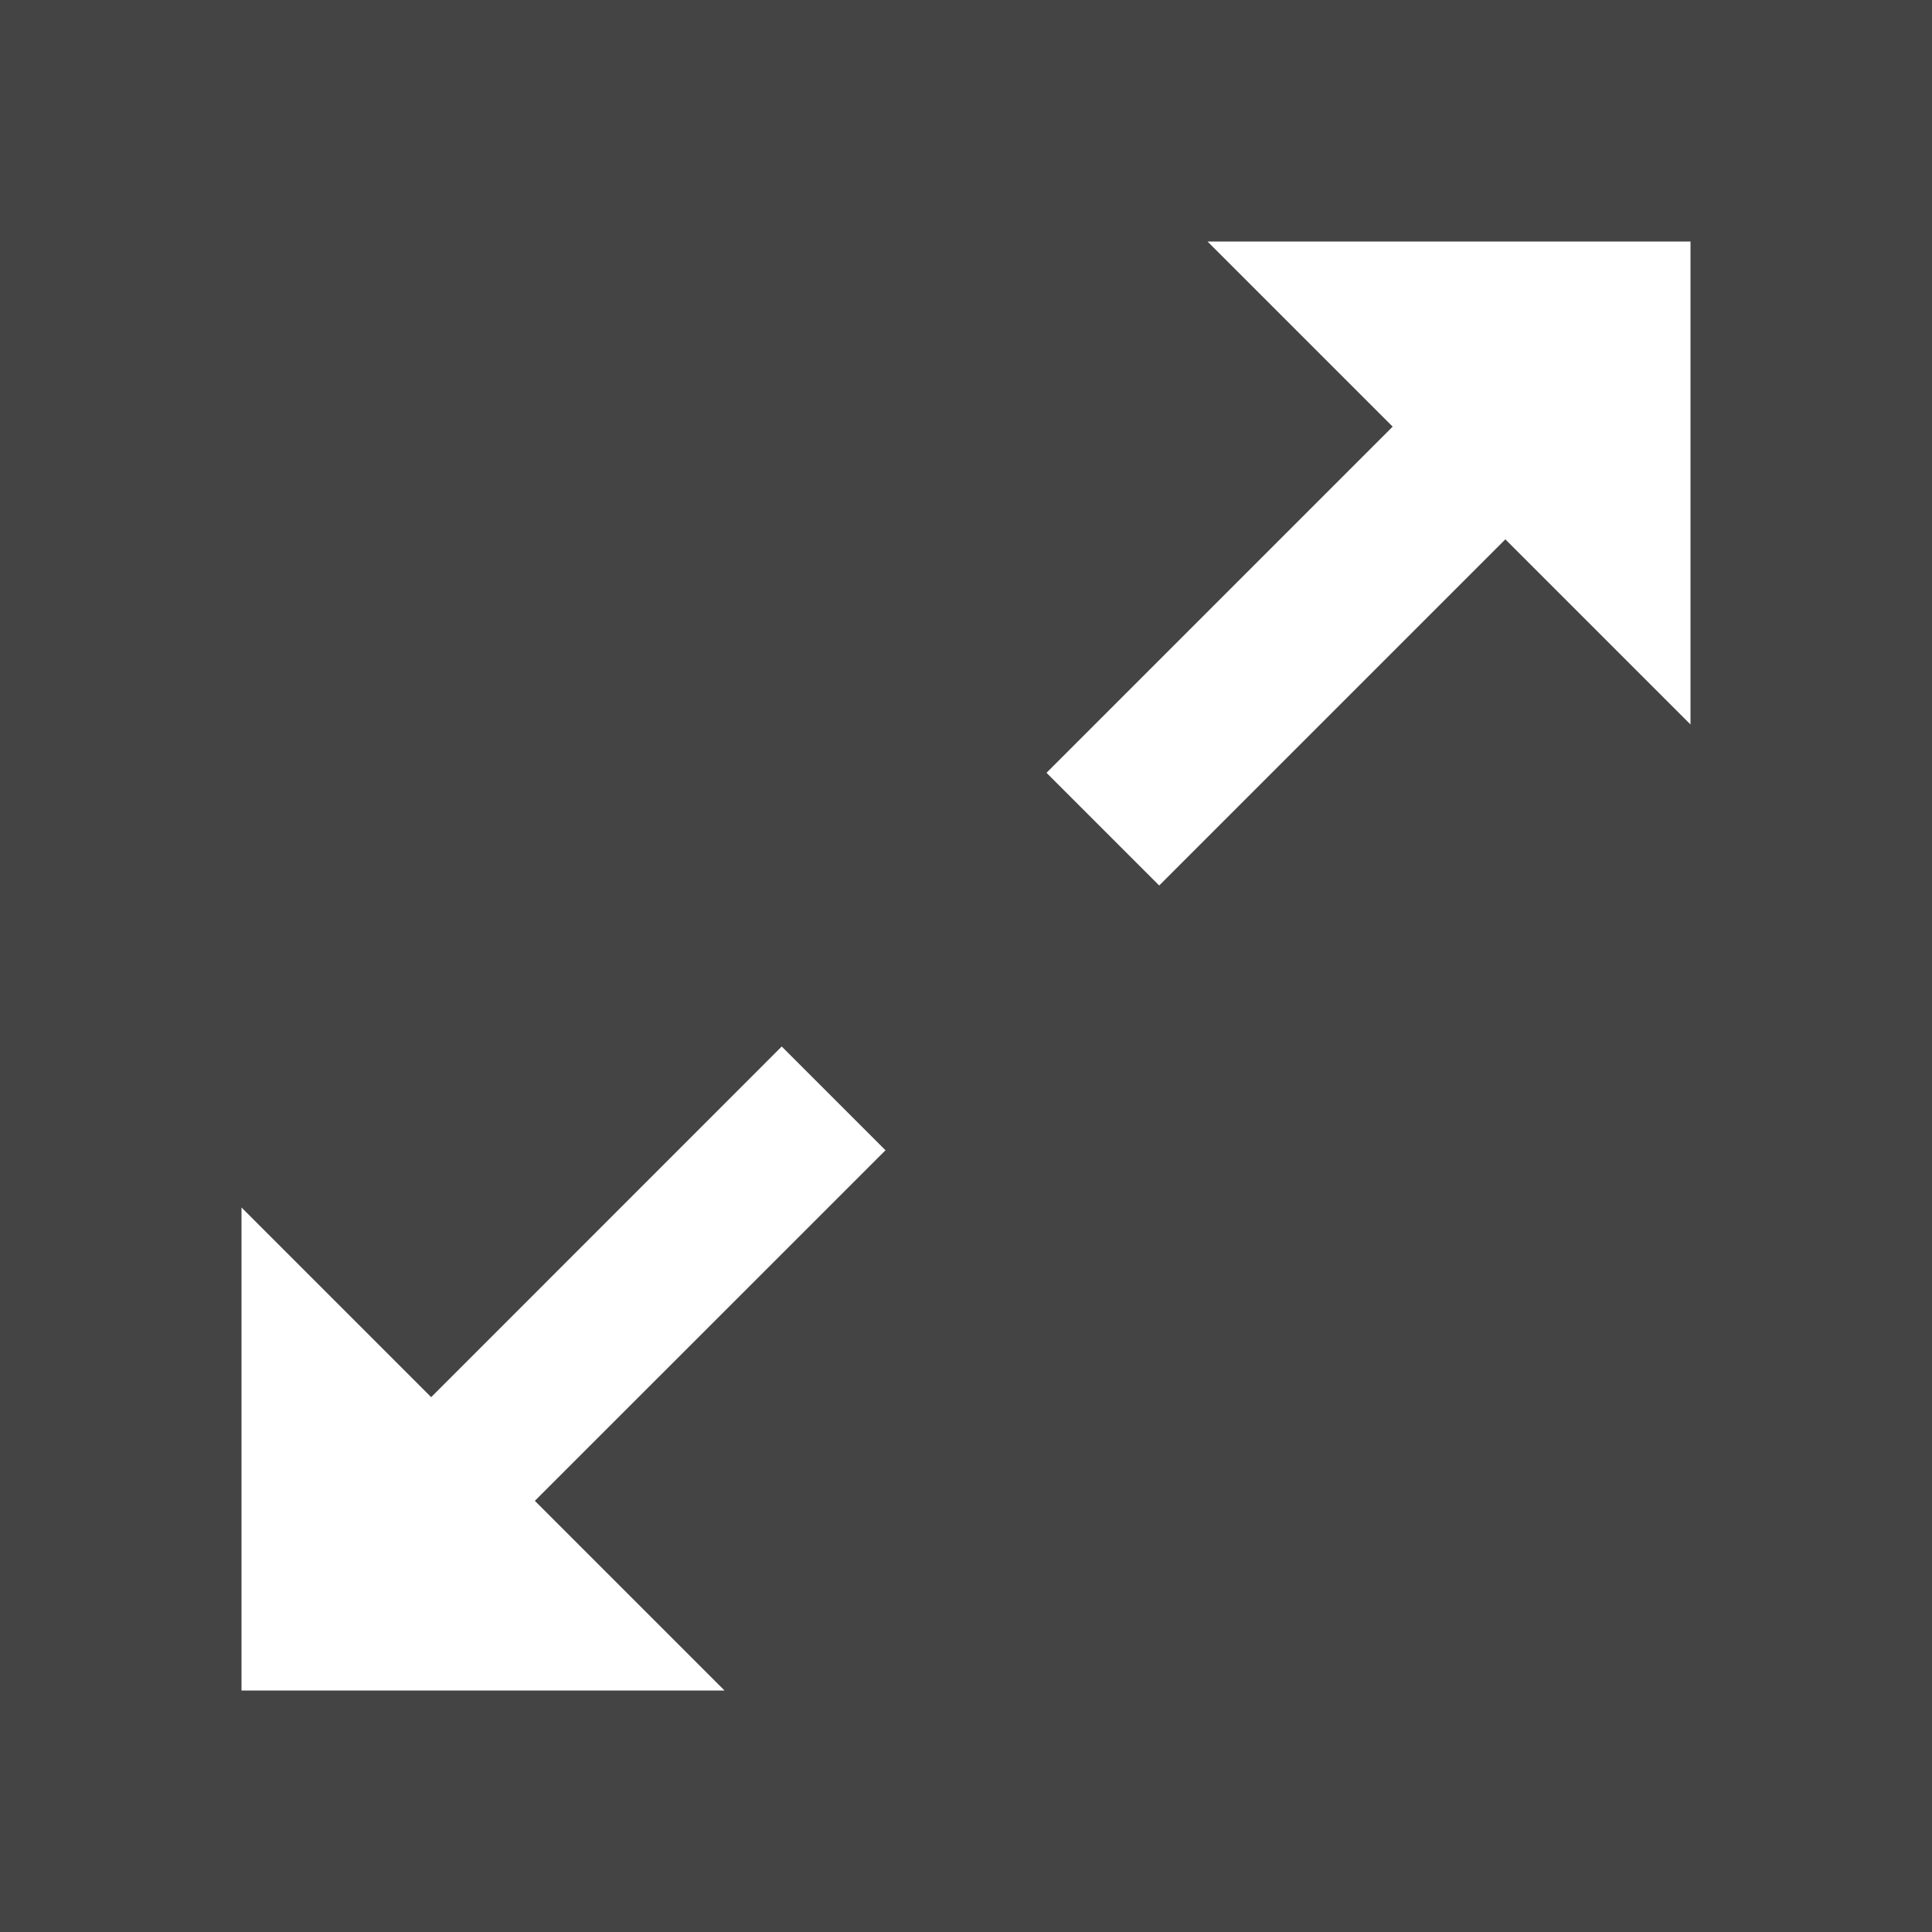
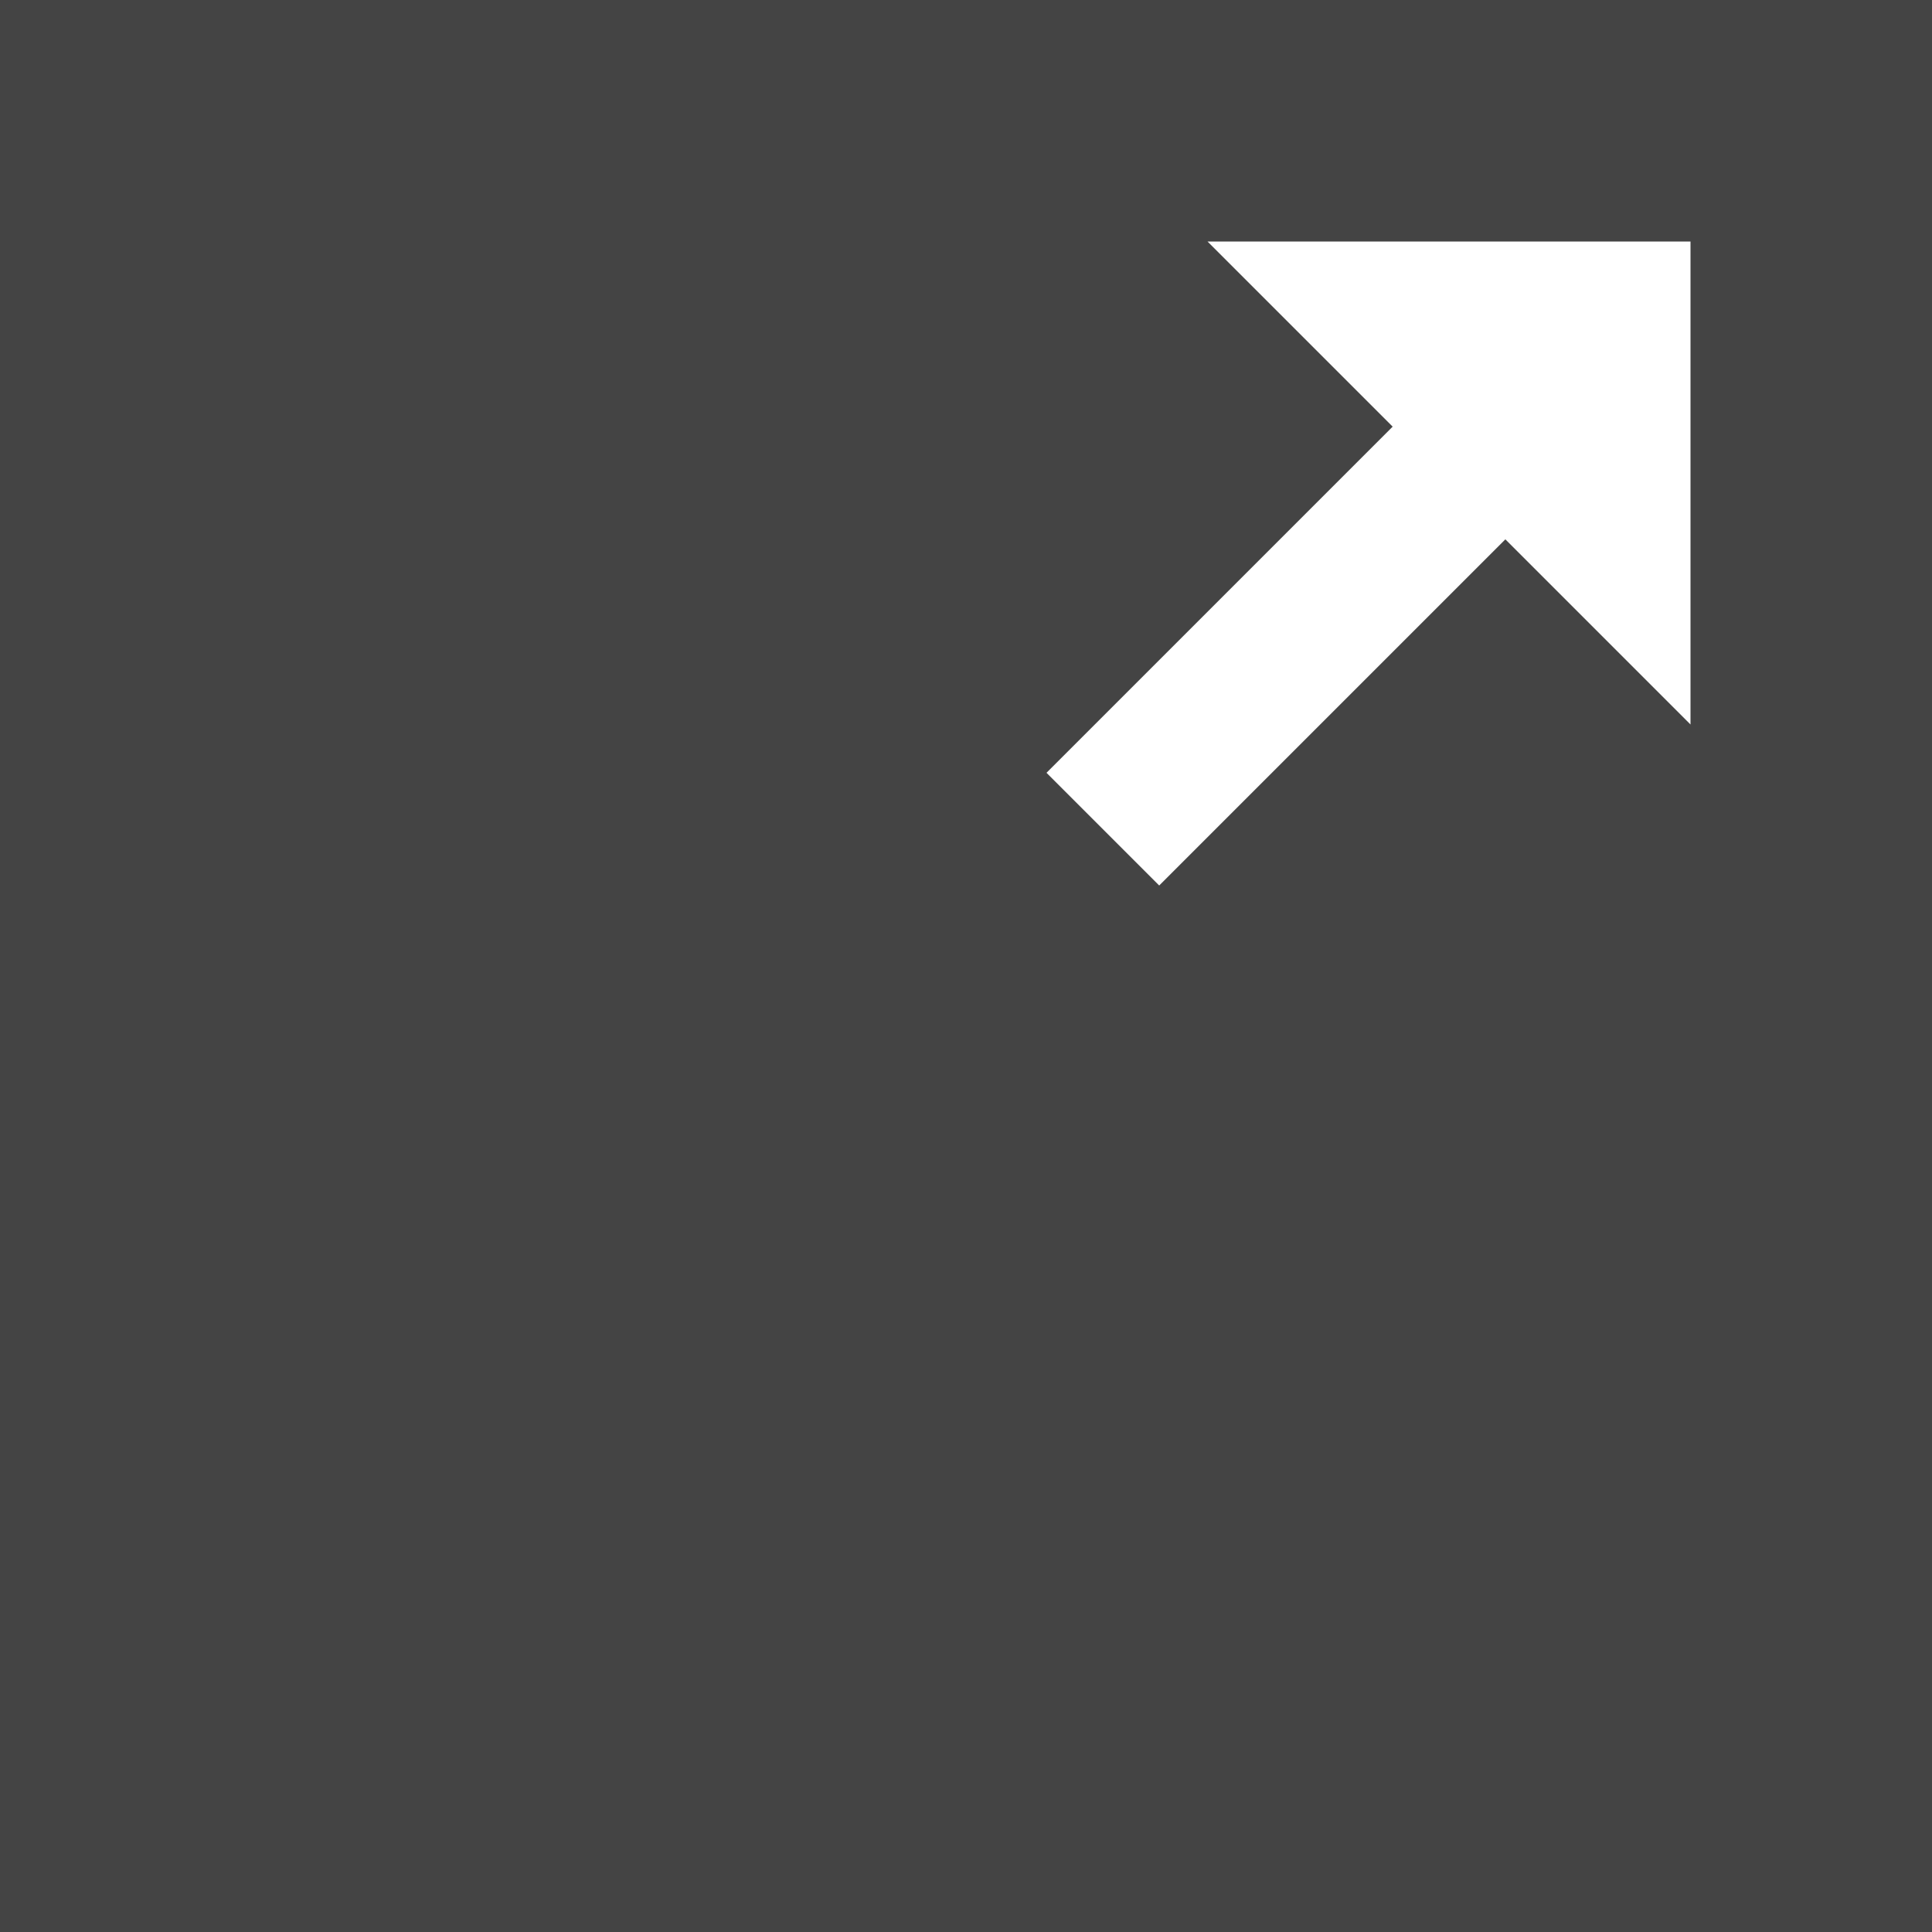
<svg xmlns="http://www.w3.org/2000/svg" width="24px" height="24px" viewBox="0 0 24 24" version="1.1">
  <title>Icons / Toolbar / Scale</title>
  <desc>Created with Sketch.</desc>
  <g id="Icons-/-Toolbar-/-Scale" stroke="none" stroke-width="1" fill="none" fill-rule="evenodd">
    <rect id="Icon-Background" x="0" y="0" width="24" height="24" fill="#444444" />
    <path d="M21,3 L21,9 L18.7,6.7 L14.4,11 L13,9.6 L17.3,5.3 L15,3 L21,3 Z" id="Combined-Shape" fill="#FFFFFF" fill-rule="nonzero" />
-     <path d="M3,21 L3,15 L5.356,17.356 L9.711,13 L11,14.289 L6.644,18.644 L9,21 L3,21 Z" id="Combined-Shape" fill="#FFFFFF" fill-rule="nonzero" />
  </g>
</svg>